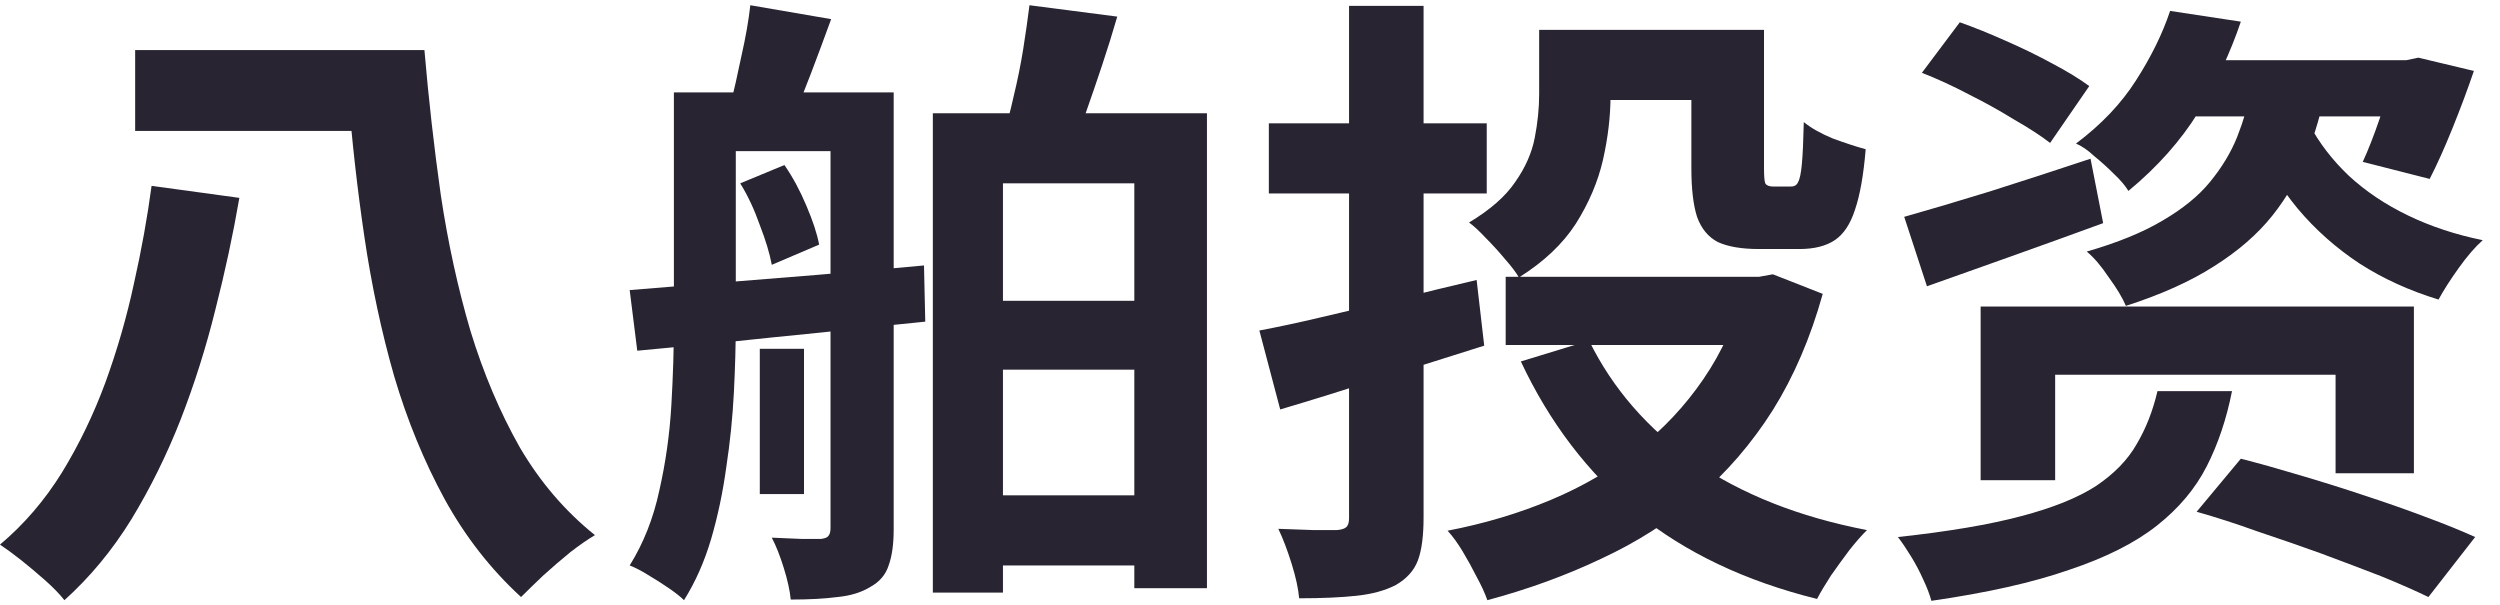
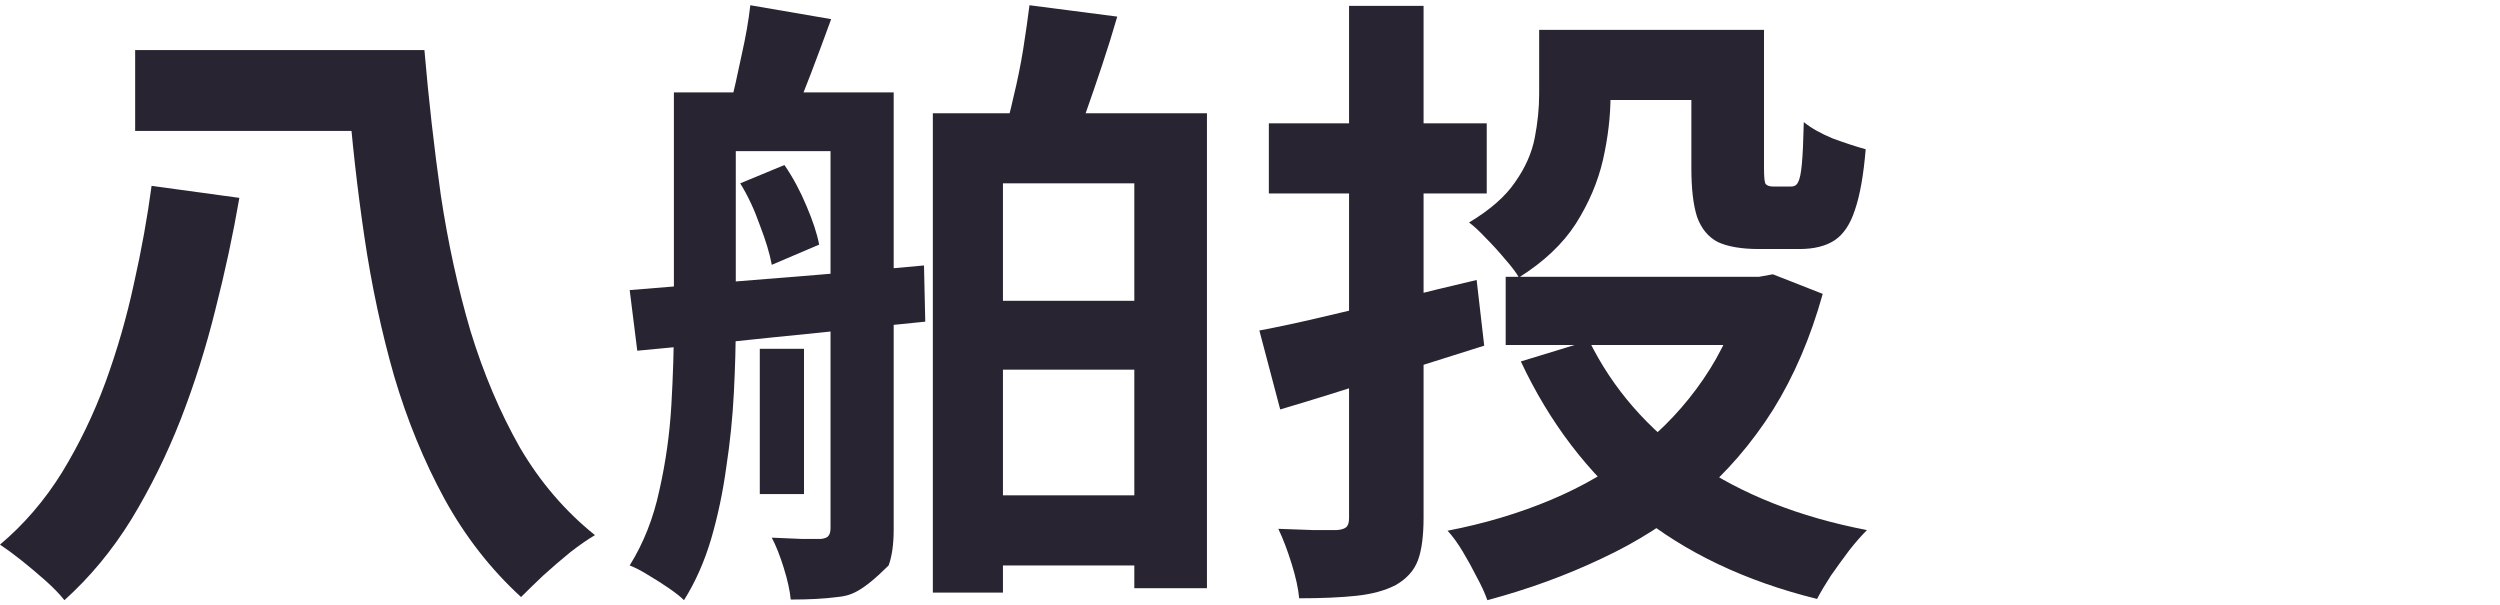
<svg xmlns="http://www.w3.org/2000/svg" width="95" height="23" viewBox="0 0 95 23" fill="none">
-   <path d="M73.032 2.767L74.472 0.847C75.016 1.039 75.592 1.271 76.2 1.543C76.824 1.815 77.416 2.103 77.976 2.407C78.552 2.711 79.024 2.999 79.392 3.271L77.904 5.431C77.552 5.159 77.096 4.863 76.536 4.543C75.992 4.207 75.416 3.887 74.808 3.583C74.2 3.263 73.608 2.991 73.032 2.767ZM72.36 8.239C73.272 7.983 74.352 7.663 75.6 7.279C76.864 6.879 78.144 6.463 79.44 6.031L79.92 8.479C78.784 8.895 77.632 9.311 76.464 9.727C75.296 10.143 74.216 10.527 73.224 10.879L72.36 8.239ZM82.464 0.415L85.152 0.823C84.752 2.007 84.216 3.151 83.544 4.255C82.872 5.343 81.984 6.343 80.88 7.255C80.752 7.047 80.568 6.831 80.328 6.607C80.088 6.367 79.84 6.143 79.584 5.935C79.344 5.711 79.112 5.551 78.888 5.455C79.848 4.735 80.608 3.935 81.168 3.055C81.744 2.159 82.176 1.279 82.464 0.415ZM83.472 2.287H91.584V4.423H81.96L83.472 2.287ZM91.008 2.287H91.44L91.896 2.191L94.008 2.695C93.768 3.399 93.496 4.127 93.192 4.879C92.888 5.631 92.6 6.271 92.328 6.799L89.784 6.151C89.992 5.703 90.208 5.151 90.432 4.495C90.656 3.823 90.848 3.199 91.008 2.623V2.287ZM75.264 11.647H91.728V17.983H88.752V14.239H78.096V18.247H75.264V11.647ZM81.984 14.863H84.816C84.608 15.919 84.288 16.871 83.856 17.719C83.424 18.567 82.792 19.319 81.96 19.975C81.128 20.631 80.016 21.191 78.624 21.655C77.248 22.135 75.504 22.527 73.392 22.831C73.328 22.591 73.224 22.319 73.08 22.015C72.952 21.727 72.8 21.439 72.624 21.151C72.448 20.863 72.28 20.615 72.12 20.407C74.04 20.199 75.6 19.935 76.8 19.615C78.016 19.295 78.968 18.911 79.656 18.463C80.344 17.999 80.856 17.471 81.192 16.879C81.544 16.287 81.808 15.615 81.984 14.863ZM83.472 19.447L85.152 17.431C85.84 17.607 86.584 17.815 87.384 18.055C88.2 18.295 89.016 18.551 89.832 18.823C90.664 19.095 91.44 19.367 92.16 19.639C92.896 19.911 93.528 20.167 94.056 20.407L92.28 22.687C91.784 22.447 91.184 22.183 90.48 21.895C89.776 21.623 89.016 21.335 88.2 21.031C87.4 20.743 86.592 20.463 85.776 20.191C84.976 19.903 84.208 19.655 83.472 19.447ZM85.56 3.343H88.392C88.216 4.239 87.968 5.095 87.648 5.911C87.344 6.727 86.912 7.487 86.352 8.191C85.792 8.895 85.056 9.535 84.144 10.111C83.248 10.687 82.128 11.191 80.784 11.623C80.656 11.319 80.44 10.959 80.136 10.543C79.848 10.111 79.568 9.783 79.296 9.559C80.464 9.223 81.424 8.831 82.176 8.383C82.944 7.935 83.544 7.447 83.976 6.919C84.424 6.375 84.768 5.807 85.008 5.215C85.248 4.607 85.432 3.983 85.56 3.343ZM87.744 4.711C88.128 5.431 88.632 6.087 89.256 6.679C89.896 7.271 90.648 7.775 91.512 8.191C92.376 8.607 93.32 8.919 94.344 9.127C94.056 9.383 93.752 9.735 93.432 10.183C93.112 10.631 92.856 11.031 92.664 11.383C91.56 11.047 90.56 10.591 89.664 10.015C88.768 9.423 87.984 8.727 87.312 7.927C86.64 7.111 86.08 6.207 85.632 5.215L87.744 4.711Z" fill="#292431" />
  <path d="M58.488 1.135H61.2V3.631C61.2 4.415 61.104 5.231 60.912 6.079C60.72 6.911 60.376 7.719 59.88 8.503C59.384 9.271 58.664 9.951 57.72 10.543C57.608 10.351 57.432 10.119 57.192 9.847C56.952 9.559 56.704 9.287 56.448 9.031C56.208 8.775 56 8.583 55.824 8.455C56.624 7.975 57.208 7.463 57.576 6.919C57.96 6.375 58.208 5.815 58.32 5.239C58.432 4.663 58.488 4.111 58.488 3.583V1.135ZM59.832 1.135H65.664V3.799H59.832V1.135ZM64.272 1.135H67.032V6.367C67.032 6.687 67.048 6.887 67.08 6.967C67.128 7.047 67.224 7.087 67.368 7.087C67.416 7.087 67.488 7.087 67.584 7.087C67.68 7.087 67.776 7.087 67.872 7.087C67.968 7.087 68.032 7.087 68.064 7.087C68.192 7.087 68.28 7.031 68.328 6.919C68.392 6.807 68.44 6.575 68.472 6.223C68.504 5.871 68.528 5.343 68.544 4.639C68.816 4.863 69.184 5.071 69.648 5.263C70.128 5.439 70.544 5.575 70.896 5.671C70.816 6.647 70.68 7.415 70.488 7.975C70.312 8.519 70.056 8.903 69.72 9.127C69.384 9.351 68.936 9.463 68.376 9.463C68.232 9.463 68.064 9.463 67.872 9.463C67.696 9.463 67.512 9.463 67.32 9.463C67.144 9.463 66.984 9.463 66.84 9.463C66.184 9.463 65.664 9.375 65.28 9.199C64.912 9.007 64.648 8.687 64.488 8.239C64.344 7.791 64.272 7.175 64.272 6.391V1.135ZM57.216 10.519H67.176V13.111H57.216V10.519ZM66.288 10.519H66.84L67.368 10.423L69.264 11.167C68.8 12.831 68.168 14.303 67.368 15.583C66.568 16.847 65.616 17.951 64.512 18.895C63.424 19.823 62.208 20.599 60.864 21.223C59.52 21.863 58.072 22.391 56.52 22.807C56.424 22.535 56.288 22.239 56.112 21.919C55.952 21.599 55.776 21.279 55.584 20.959C55.392 20.639 55.2 20.375 55.008 20.167C56.416 19.895 57.728 19.503 58.944 18.991C60.16 18.479 61.256 17.839 62.232 17.071C63.208 16.303 64.04 15.415 64.728 14.407C65.432 13.383 65.952 12.231 66.288 10.951V10.519ZM60.384 12.943C61.28 14.767 62.616 16.303 64.392 17.551C66.184 18.783 68.368 19.647 70.944 20.143C70.736 20.351 70.512 20.607 70.272 20.911C70.032 21.231 69.8 21.551 69.576 21.871C69.368 22.191 69.192 22.487 69.048 22.759C66.328 22.087 64.04 20.999 62.184 19.495C60.344 17.975 58.88 16.055 57.792 13.735L60.384 12.943ZM47.856 12.559C48.544 12.431 49.328 12.263 50.208 12.055C51.104 11.847 52.056 11.623 53.064 11.383C54.072 11.127 55.088 10.879 56.112 10.639L56.4 13.135C55.072 13.551 53.728 13.975 52.368 14.407C51.024 14.839 49.784 15.223 48.648 15.559L47.856 12.559ZM48.216 4.687H56.496V7.351H48.216V4.687ZM51.264 0.223H54.096V19.663C54.096 20.367 54.024 20.911 53.88 21.295C53.736 21.679 53.456 21.991 53.04 22.231C52.64 22.439 52.144 22.575 51.552 22.639C50.96 22.703 50.232 22.735 49.368 22.735C49.336 22.367 49.24 21.927 49.08 21.415C48.92 20.903 48.752 20.463 48.576 20.095C49.04 20.111 49.488 20.127 49.92 20.143C50.352 20.143 50.648 20.143 50.808 20.143C50.984 20.127 51.104 20.087 51.168 20.023C51.232 19.959 51.264 19.847 51.264 19.687V0.223Z" fill="#292431" />
-   <path d="M28.872 13.255H30.552V18.775H28.872V13.255ZM36.816 11.431H44.448V14.047H36.816V11.431ZM36.816 18.823H44.448V21.487H36.816V18.823ZM26.784 3.511H32.76V5.743H26.784V3.511ZM31.56 3.511H33.96V20.119C33.96 20.679 33.896 21.135 33.768 21.487C33.656 21.839 33.424 22.111 33.072 22.303C32.736 22.511 32.32 22.639 31.824 22.687C31.344 22.751 30.752 22.783 30.048 22.783C30.016 22.447 29.928 22.047 29.784 21.583C29.64 21.119 29.488 20.735 29.328 20.431C29.728 20.447 30.104 20.463 30.456 20.479C30.808 20.479 31.056 20.479 31.2 20.479C31.328 20.463 31.416 20.431 31.464 20.383C31.528 20.319 31.56 20.215 31.56 20.071V3.511ZM25.608 3.511H27.96V12.271C27.96 13.087 27.936 13.967 27.888 14.911C27.84 15.855 27.744 16.799 27.6 17.743C27.472 18.687 27.28 19.599 27.024 20.479C26.768 21.343 26.424 22.119 25.992 22.807C25.864 22.679 25.672 22.527 25.416 22.351C25.16 22.175 24.896 22.007 24.624 21.847C24.368 21.687 24.136 21.567 23.928 21.487C24.456 20.639 24.832 19.687 25.056 18.631C25.296 17.575 25.448 16.495 25.512 15.391C25.576 14.287 25.608 13.247 25.608 12.271V3.511ZM23.928 11.023C24.872 10.943 25.952 10.855 27.168 10.759C28.4 10.663 29.688 10.559 31.032 10.447C32.392 10.335 33.752 10.215 35.112 10.087L35.16 12.223C33.864 12.351 32.56 12.487 31.248 12.631C29.952 12.759 28.704 12.887 27.504 13.015C26.304 13.127 25.208 13.231 24.216 13.327L23.928 11.023ZM35.448 4.303H45.864V22.351H43.104V6.967H38.112V22.519H35.448V4.303ZM28.128 6.967L29.808 6.271C30.128 6.735 30.408 7.255 30.648 7.831C30.888 8.391 31.048 8.879 31.128 9.295L29.328 10.063C29.248 9.631 29.096 9.127 28.872 8.551C28.664 7.959 28.416 7.431 28.128 6.967ZM28.512 0.199L31.584 0.727C31.328 1.431 31.072 2.119 30.816 2.791C30.56 3.463 30.328 4.039 30.12 4.519L27.744 4.015C27.888 3.455 28.032 2.823 28.176 2.119C28.336 1.415 28.448 0.775 28.512 0.199ZM39.12 0.199L42.456 0.631C42.28 1.239 42.088 1.855 41.88 2.479C41.672 3.103 41.472 3.687 41.28 4.231C41.088 4.775 40.904 5.255 40.728 5.671L38.112 5.215C38.256 4.751 38.392 4.231 38.52 3.655C38.664 3.063 38.784 2.471 38.88 1.879C38.976 1.271 39.056 0.711 39.12 0.199Z" fill="#292431" />
+   <path d="M28.872 13.255H30.552V18.775H28.872V13.255ZM36.816 11.431H44.448V14.047H36.816V11.431ZM36.816 18.823H44.448V21.487H36.816V18.823ZM26.784 3.511H32.76V5.743H26.784V3.511ZM31.56 3.511H33.96V20.119C33.96 20.679 33.896 21.135 33.768 21.487C32.736 22.511 32.32 22.639 31.824 22.687C31.344 22.751 30.752 22.783 30.048 22.783C30.016 22.447 29.928 22.047 29.784 21.583C29.64 21.119 29.488 20.735 29.328 20.431C29.728 20.447 30.104 20.463 30.456 20.479C30.808 20.479 31.056 20.479 31.2 20.479C31.328 20.463 31.416 20.431 31.464 20.383C31.528 20.319 31.56 20.215 31.56 20.071V3.511ZM25.608 3.511H27.96V12.271C27.96 13.087 27.936 13.967 27.888 14.911C27.84 15.855 27.744 16.799 27.6 17.743C27.472 18.687 27.28 19.599 27.024 20.479C26.768 21.343 26.424 22.119 25.992 22.807C25.864 22.679 25.672 22.527 25.416 22.351C25.16 22.175 24.896 22.007 24.624 21.847C24.368 21.687 24.136 21.567 23.928 21.487C24.456 20.639 24.832 19.687 25.056 18.631C25.296 17.575 25.448 16.495 25.512 15.391C25.576 14.287 25.608 13.247 25.608 12.271V3.511ZM23.928 11.023C24.872 10.943 25.952 10.855 27.168 10.759C28.4 10.663 29.688 10.559 31.032 10.447C32.392 10.335 33.752 10.215 35.112 10.087L35.16 12.223C33.864 12.351 32.56 12.487 31.248 12.631C29.952 12.759 28.704 12.887 27.504 13.015C26.304 13.127 25.208 13.231 24.216 13.327L23.928 11.023ZM35.448 4.303H45.864V22.351H43.104V6.967H38.112V22.519H35.448V4.303ZM28.128 6.967L29.808 6.271C30.128 6.735 30.408 7.255 30.648 7.831C30.888 8.391 31.048 8.879 31.128 9.295L29.328 10.063C29.248 9.631 29.096 9.127 28.872 8.551C28.664 7.959 28.416 7.431 28.128 6.967ZM28.512 0.199L31.584 0.727C31.328 1.431 31.072 2.119 30.816 2.791C30.56 3.463 30.328 4.039 30.12 4.519L27.744 4.015C27.888 3.455 28.032 2.823 28.176 2.119C28.336 1.415 28.448 0.775 28.512 0.199ZM39.12 0.199L42.456 0.631C42.28 1.239 42.088 1.855 41.88 2.479C41.672 3.103 41.472 3.687 41.28 4.231C41.088 4.775 40.904 5.255 40.728 5.671L38.112 5.215C38.256 4.751 38.392 4.231 38.52 3.655C38.664 3.063 38.784 2.471 38.88 1.879C38.976 1.271 39.056 0.711 39.12 0.199Z" fill="#292431" />
  <path d="M5.136 1.903H15.048V4.975H5.136V1.903ZM12.672 1.903H16.128C16.288 3.775 16.496 5.615 16.752 7.423C17.024 9.231 17.4 10.951 17.88 12.583C18.376 14.199 19 15.671 19.752 16.999C20.52 18.311 21.472 19.423 22.608 20.335C22.336 20.495 22.024 20.711 21.672 20.983C21.32 21.271 20.976 21.567 20.64 21.871C20.32 22.175 20.04 22.447 19.8 22.687C18.648 21.631 17.68 20.391 16.896 18.967C16.112 17.527 15.472 15.967 14.976 14.287C14.496 12.607 14.12 10.847 13.848 9.007C13.576 7.167 13.368 5.311 13.224 3.439H12.672V1.903ZM5.76 7.063L9.096 7.519C8.856 8.911 8.552 10.327 8.184 11.767C7.832 13.191 7.392 14.583 6.864 15.943C6.336 17.287 5.712 18.551 4.992 19.735C4.272 20.903 3.424 21.927 2.448 22.807C2.272 22.583 2.032 22.335 1.728 22.063C1.44 21.807 1.136 21.551 0.816 21.295C0.512 21.055 0.24 20.855 0 20.695C0.912 19.927 1.696 19.015 2.352 17.959C3.008 16.887 3.56 15.743 4.008 14.527C4.456 13.295 4.816 12.047 5.088 10.783C5.376 9.503 5.6 8.263 5.76 7.063Z" fill="#292431" />
</svg>